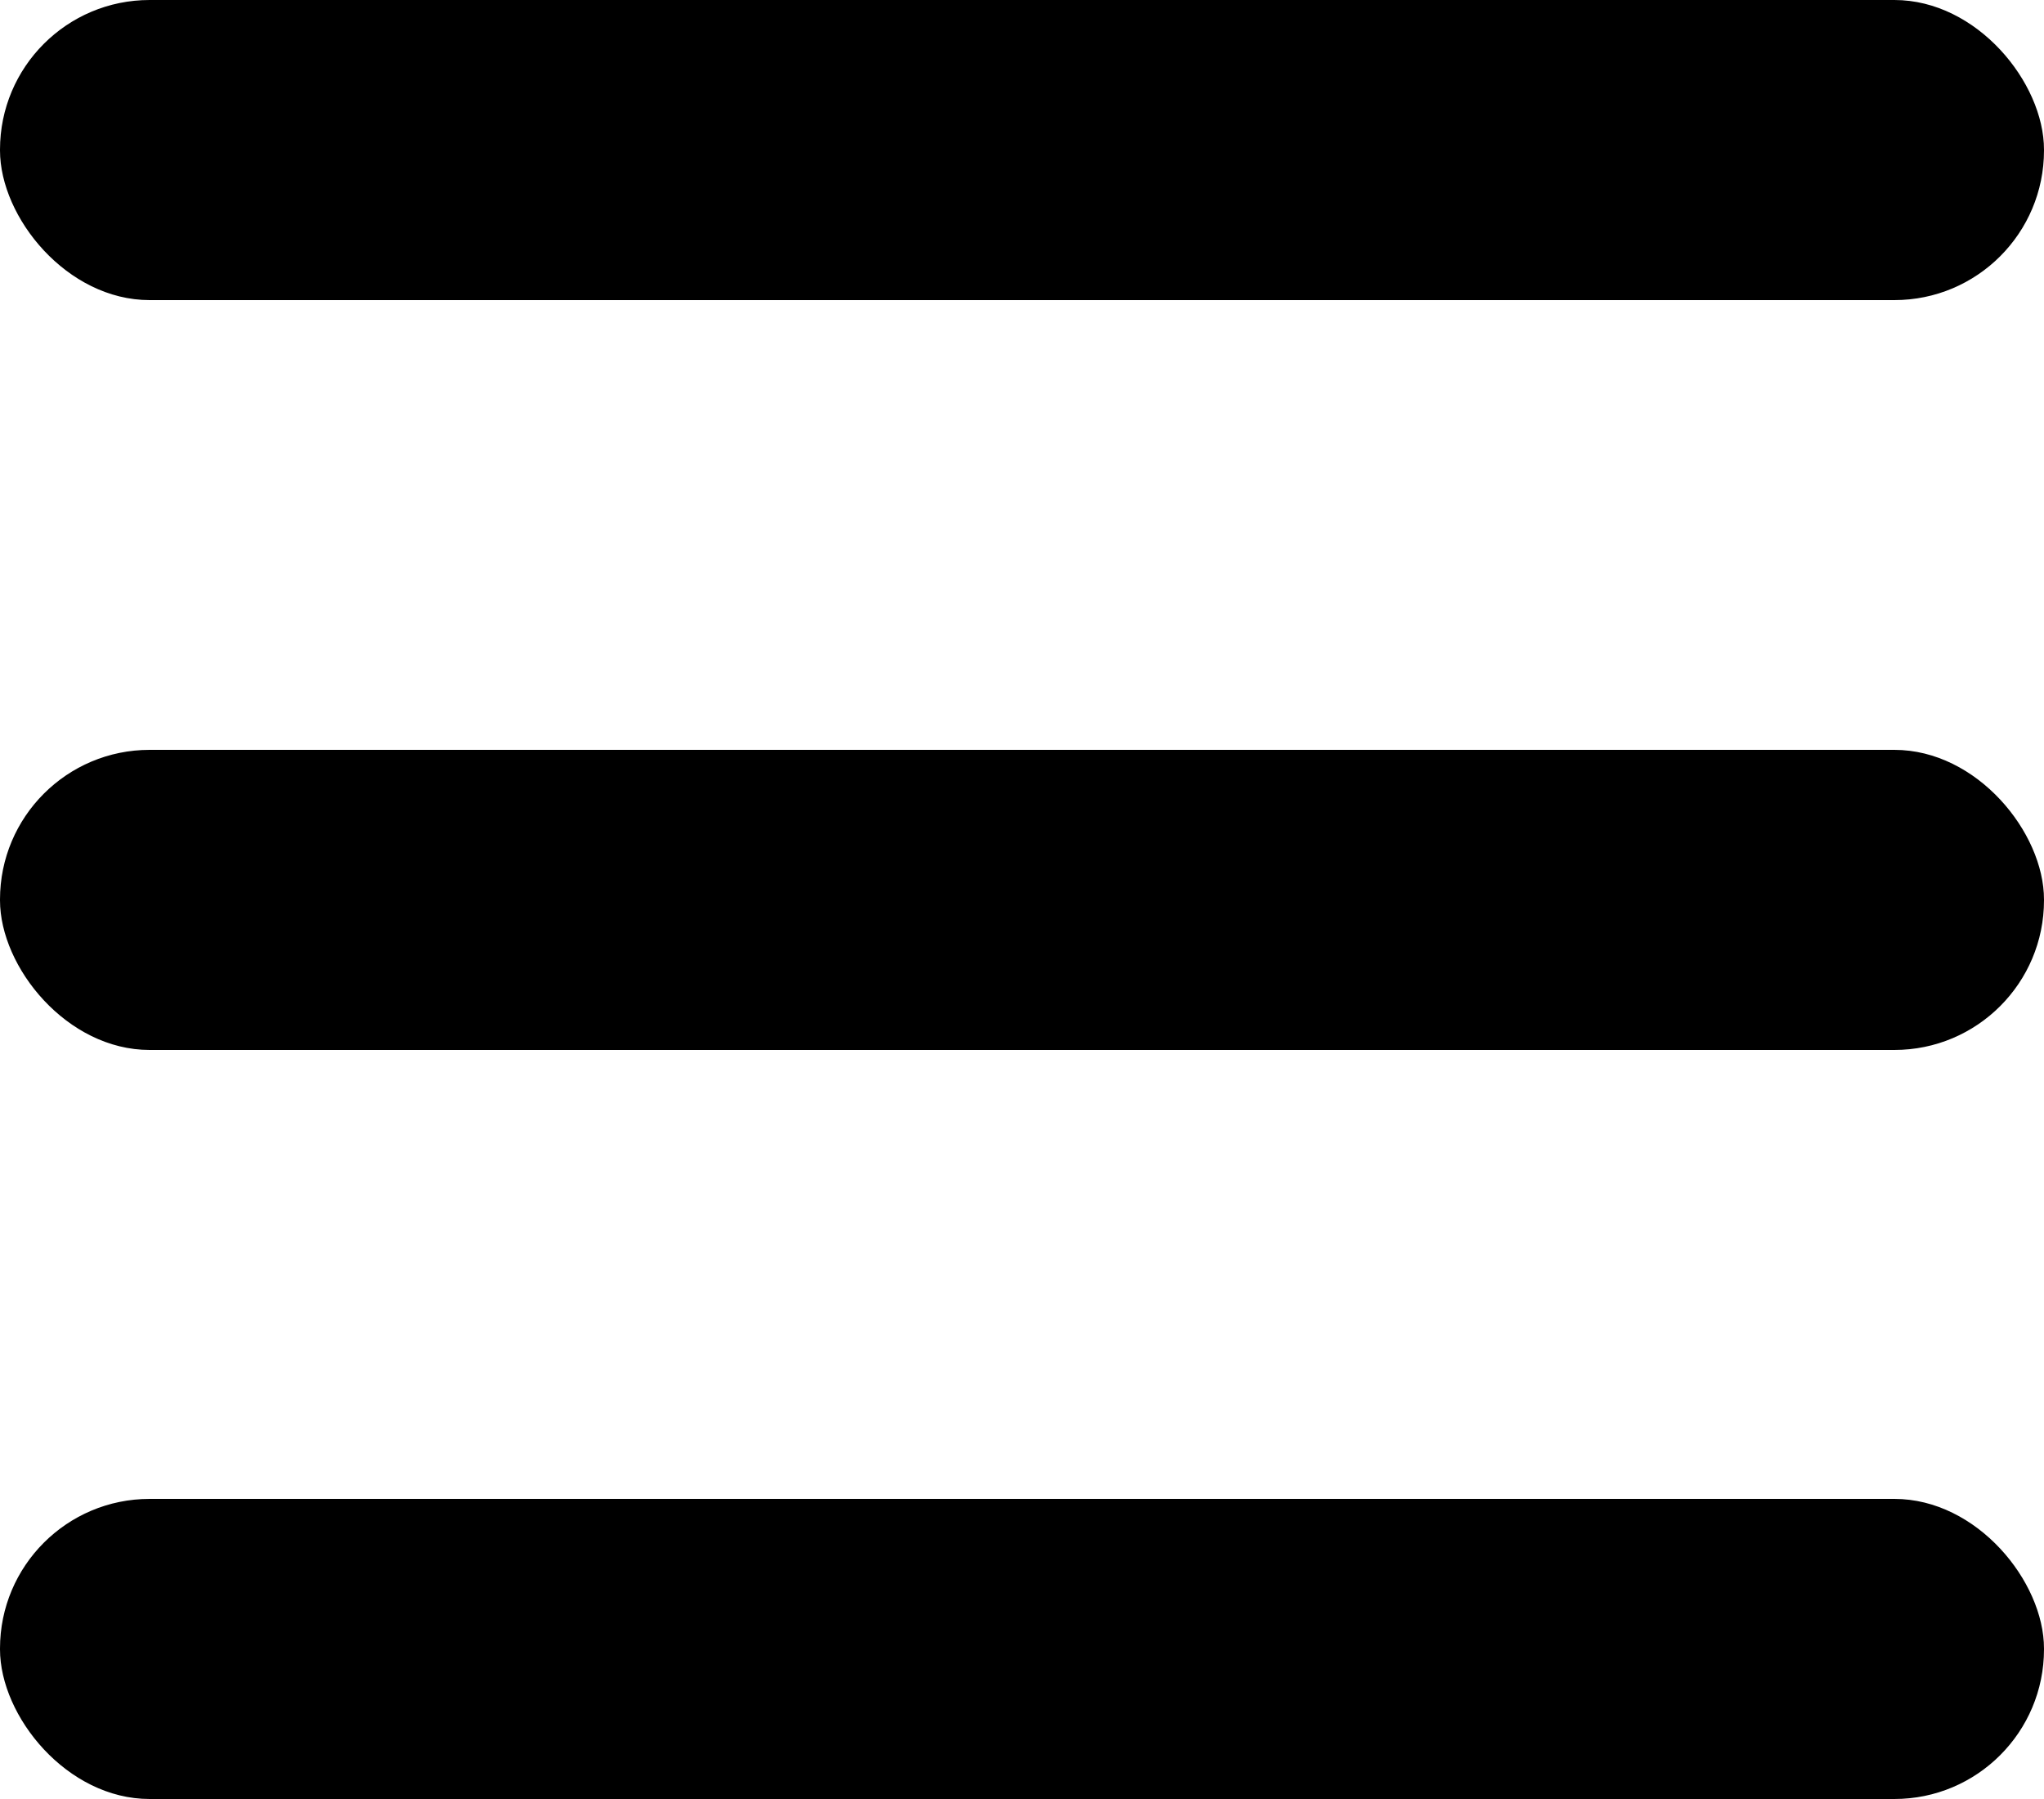
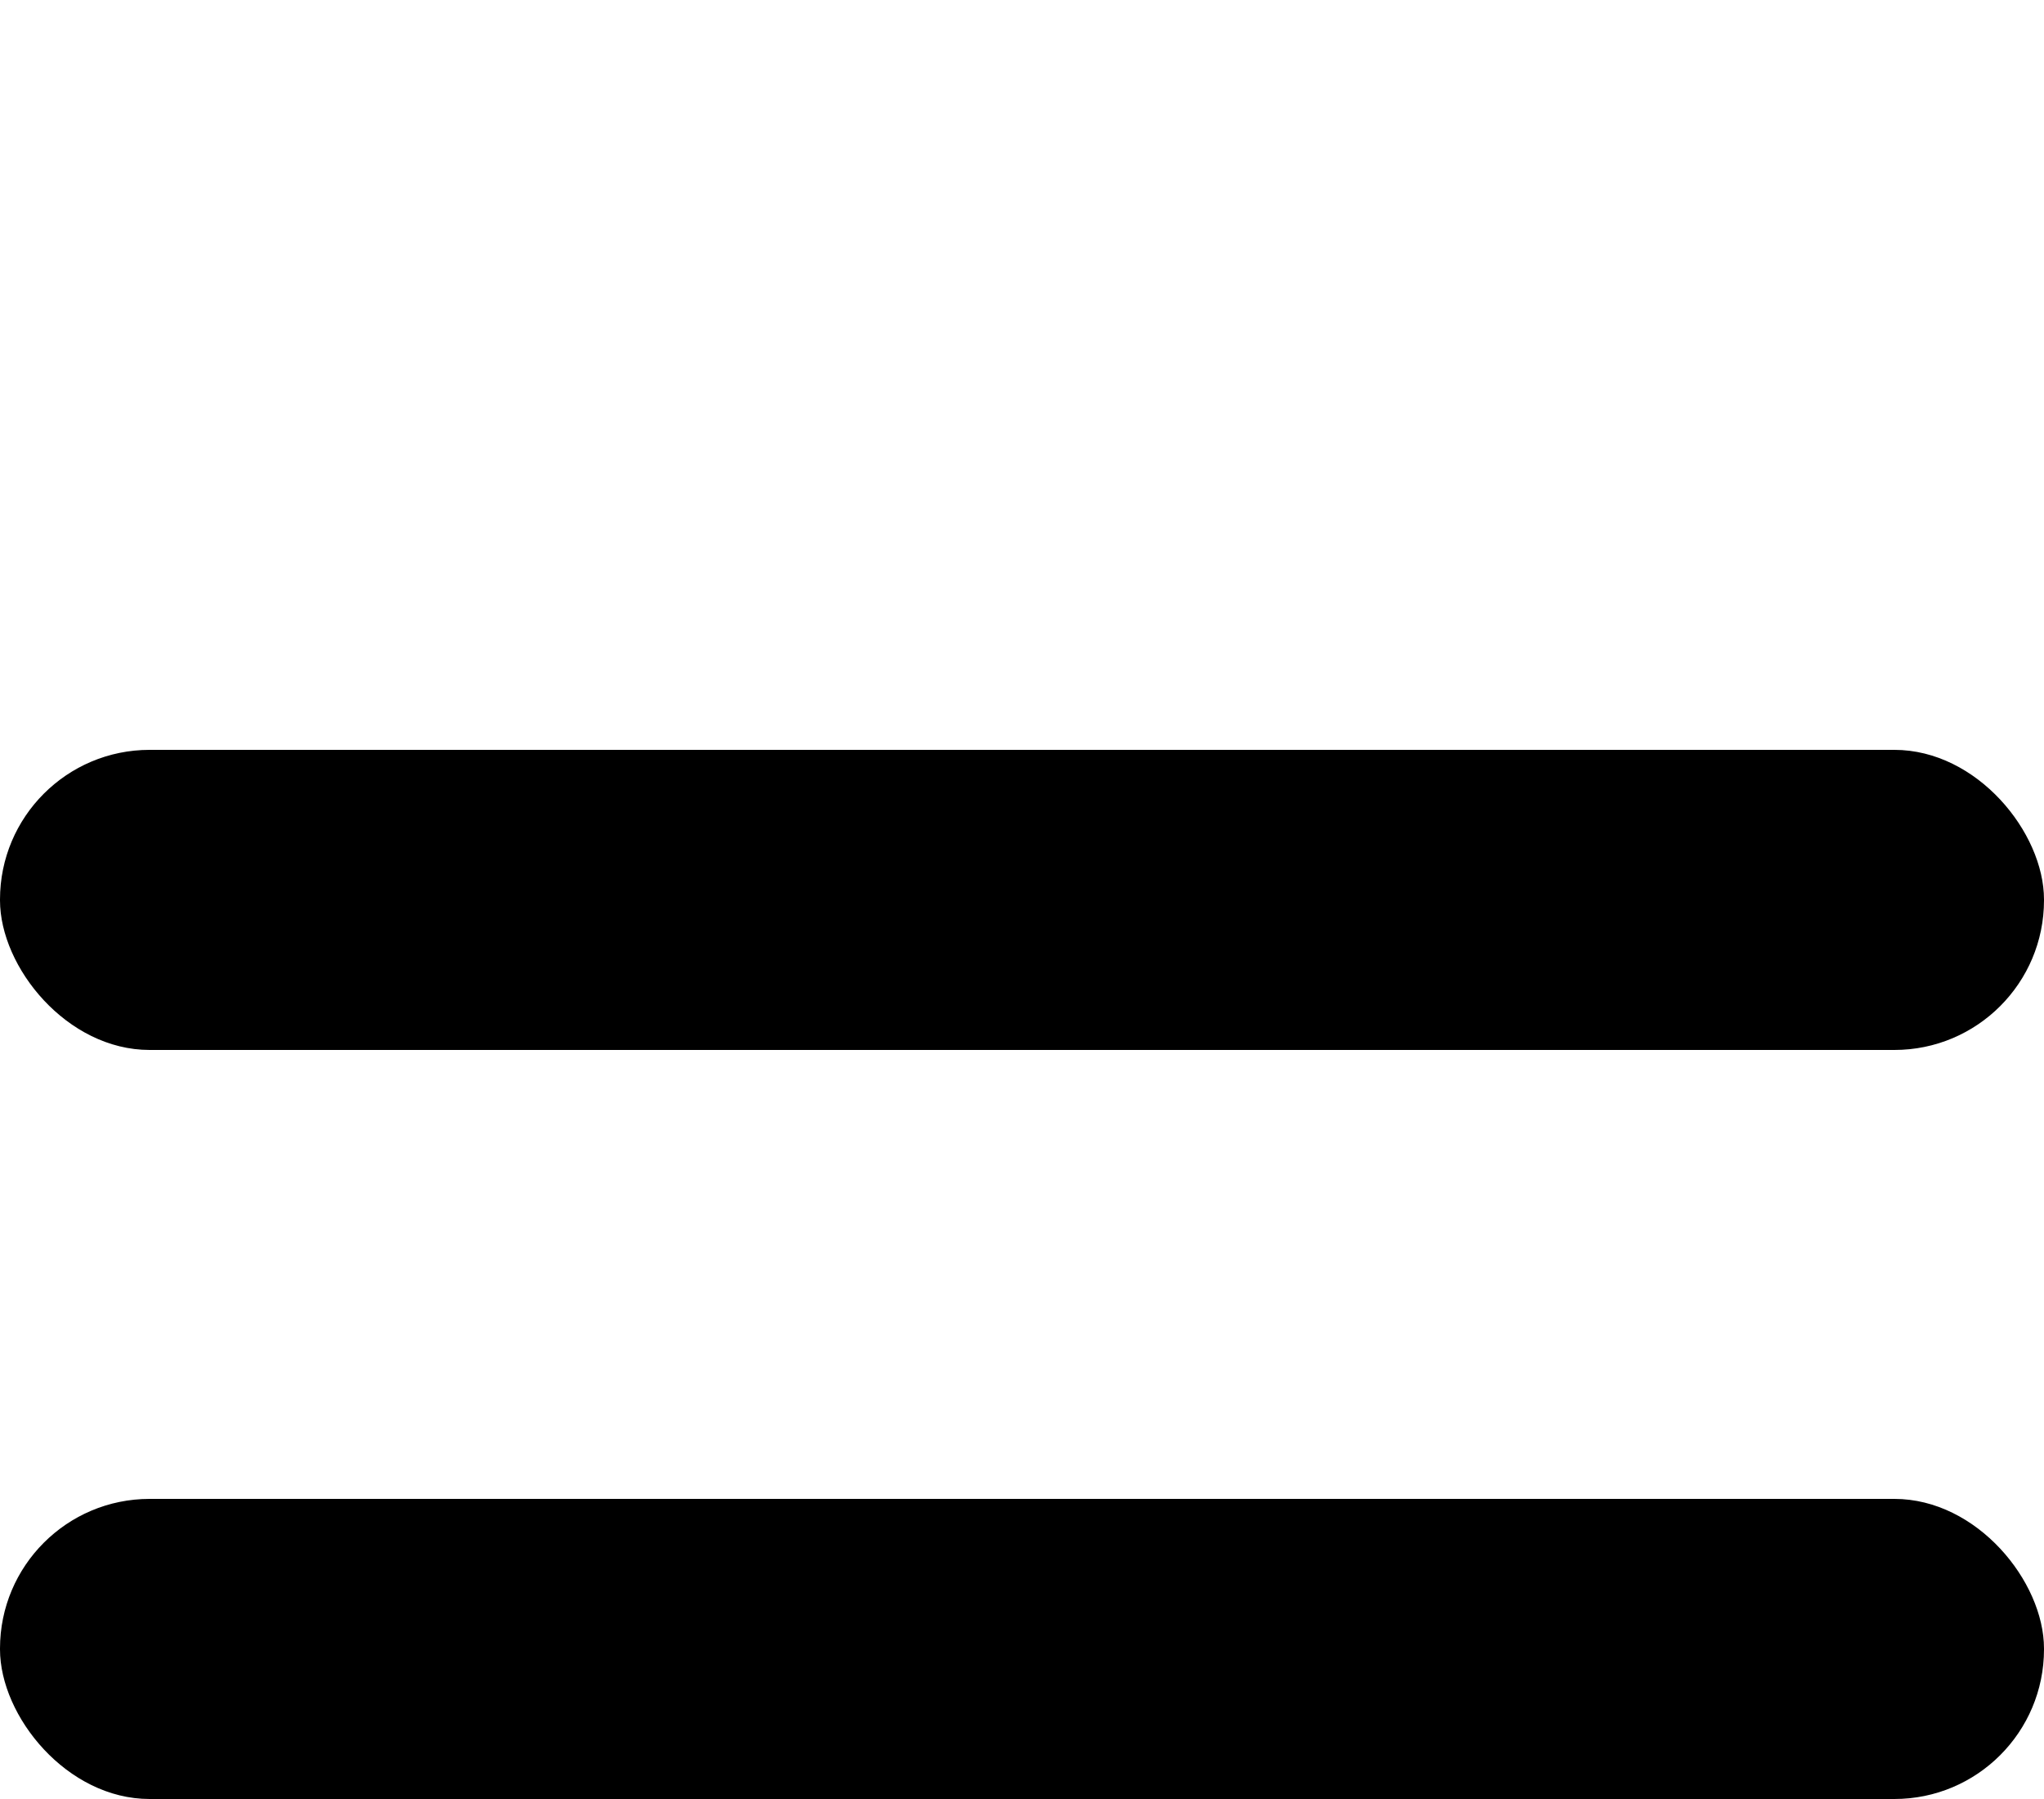
<svg xmlns="http://www.w3.org/2000/svg" id="_레이어_2" viewBox="0 0 25 22">
  <defs>
    <style>.cls-1{stroke-width:0px;}</style>
  </defs>
  <g id="_레이어_1-2">
-     <rect class="cls-1" x="0" y="0" width="25" height="3.67" rx="1.83" ry="1.83" />
    <rect class="cls-1" y="9.17" width="25" height="3.67" rx="1.83" ry="1.83" />
    <rect class="cls-1" y="18.33" width="25" height="3.67" rx="1.83" ry="1.83" />
  </g>
</svg>